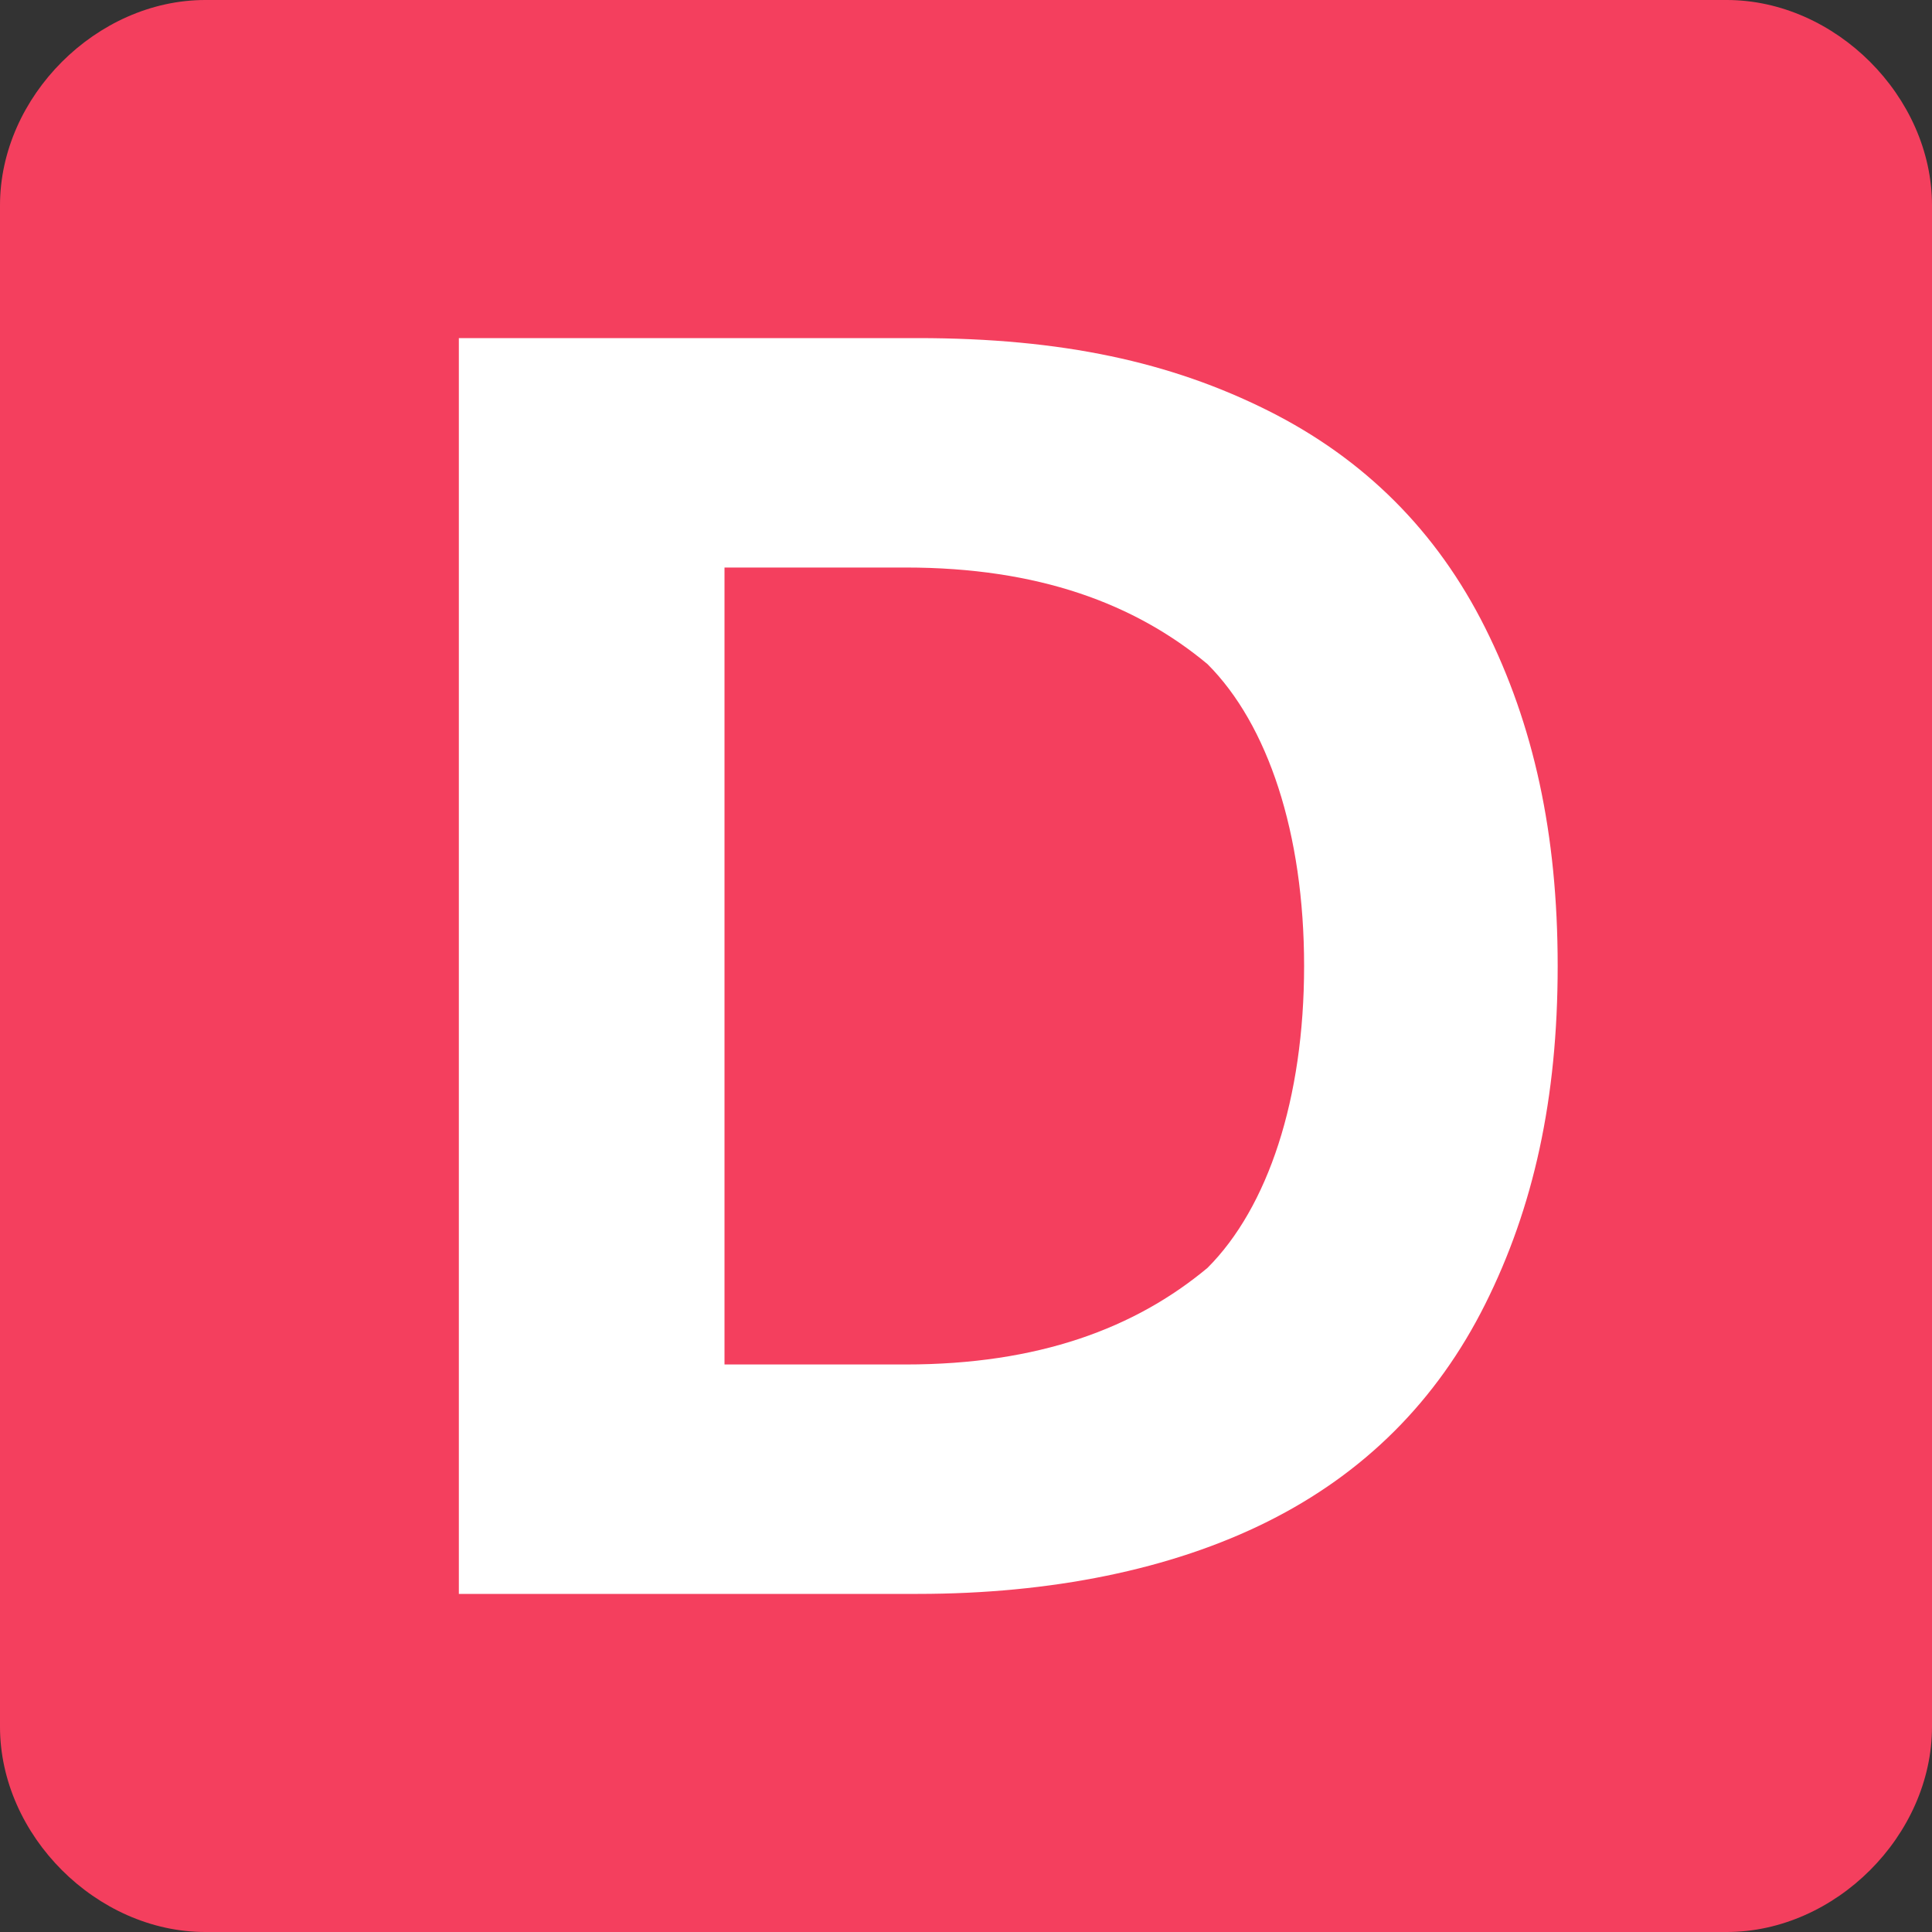
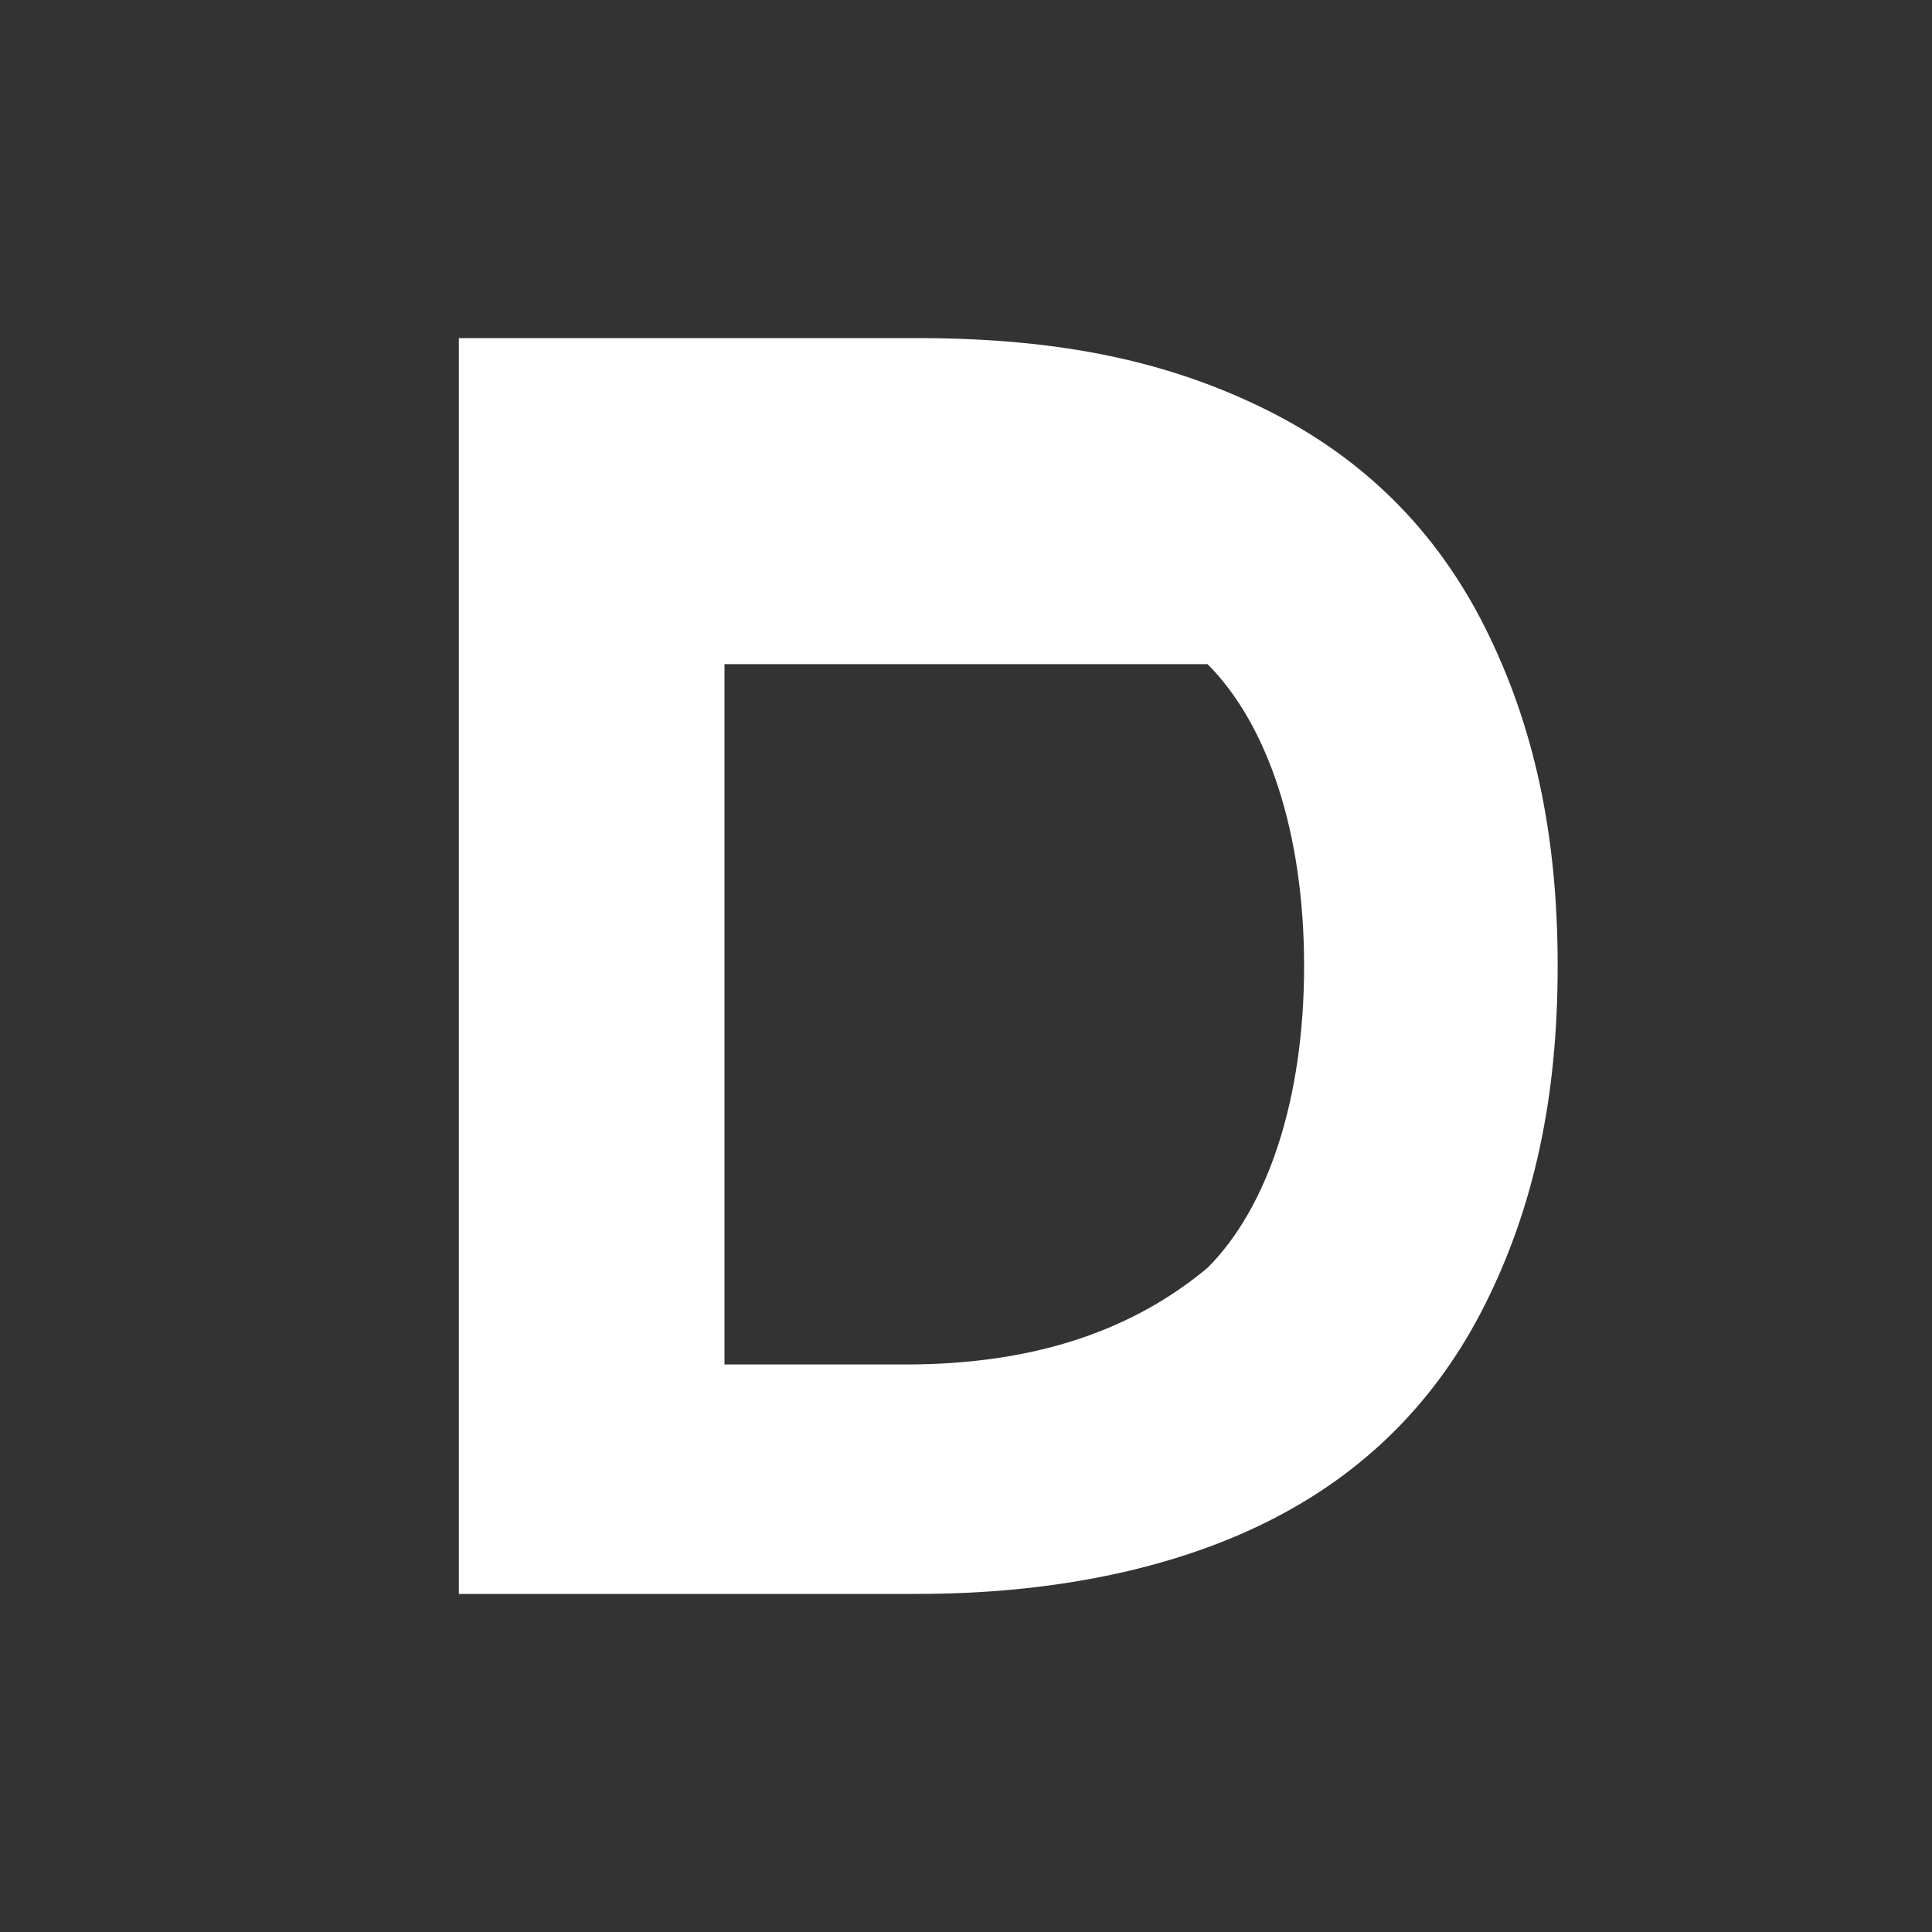
<svg xmlns="http://www.w3.org/2000/svg" version="1.1" id="Layer_1" x="0px" y="0px" viewBox="0 0 16 16" style="enable-background:new 0 0 16 16;" xml:space="preserve">
  <rect x="0" y="0" width="16" height="16" fill="#333333" stroke="none" />
  <style type="text/css">
	.st0{fill:#F43F5E;}
	.st1{fill:#FFFFFF;}
</style>
-   <path class="st0" d="M14.3,16H1.7C0.8,16,0,15.2,0,14.3V1.7C0,0.8,0.8,0,1.7,0h12.6C15.2,0,16,0.8,16,1.7v12.6  C16,15.2,15.2,16,14.3,16z" />
-   <path class="st1" d="M3.8,13.2V2.8h3.8c1.2,0,2.1,0.2,2.9,0.6s1.4,1,1.8,1.8C12.7,6,12.9,6.9,12.9,8c0,1.1-0.2,2-0.6,2.8  c-0.4,0.8-1,1.4-1.8,1.8c-0.8,0.4-1.8,0.6-2.9,0.6H3.8z M6,11.3h1.5c1.1,0,1.9-0.3,2.5-0.8c0.5-0.5,0.8-1.4,0.8-2.5  c0-1.1-0.3-2-0.8-2.5C9.4,5,8.6,4.7,7.5,4.7H6V11.3z" />
+   <path class="st1" d="M3.8,13.2V2.8h3.8c1.2,0,2.1,0.2,2.9,0.6s1.4,1,1.8,1.8C12.7,6,12.9,6.9,12.9,8c0,1.1-0.2,2-0.6,2.8  c-0.4,0.8-1,1.4-1.8,1.8c-0.8,0.4-1.8,0.6-2.9,0.6H3.8z M6,11.3h1.5c1.1,0,1.9-0.3,2.5-0.8c0.5-0.5,0.8-1.4,0.8-2.5  c0-1.1-0.3-2-0.8-2.5H6V11.3z" />
</svg>